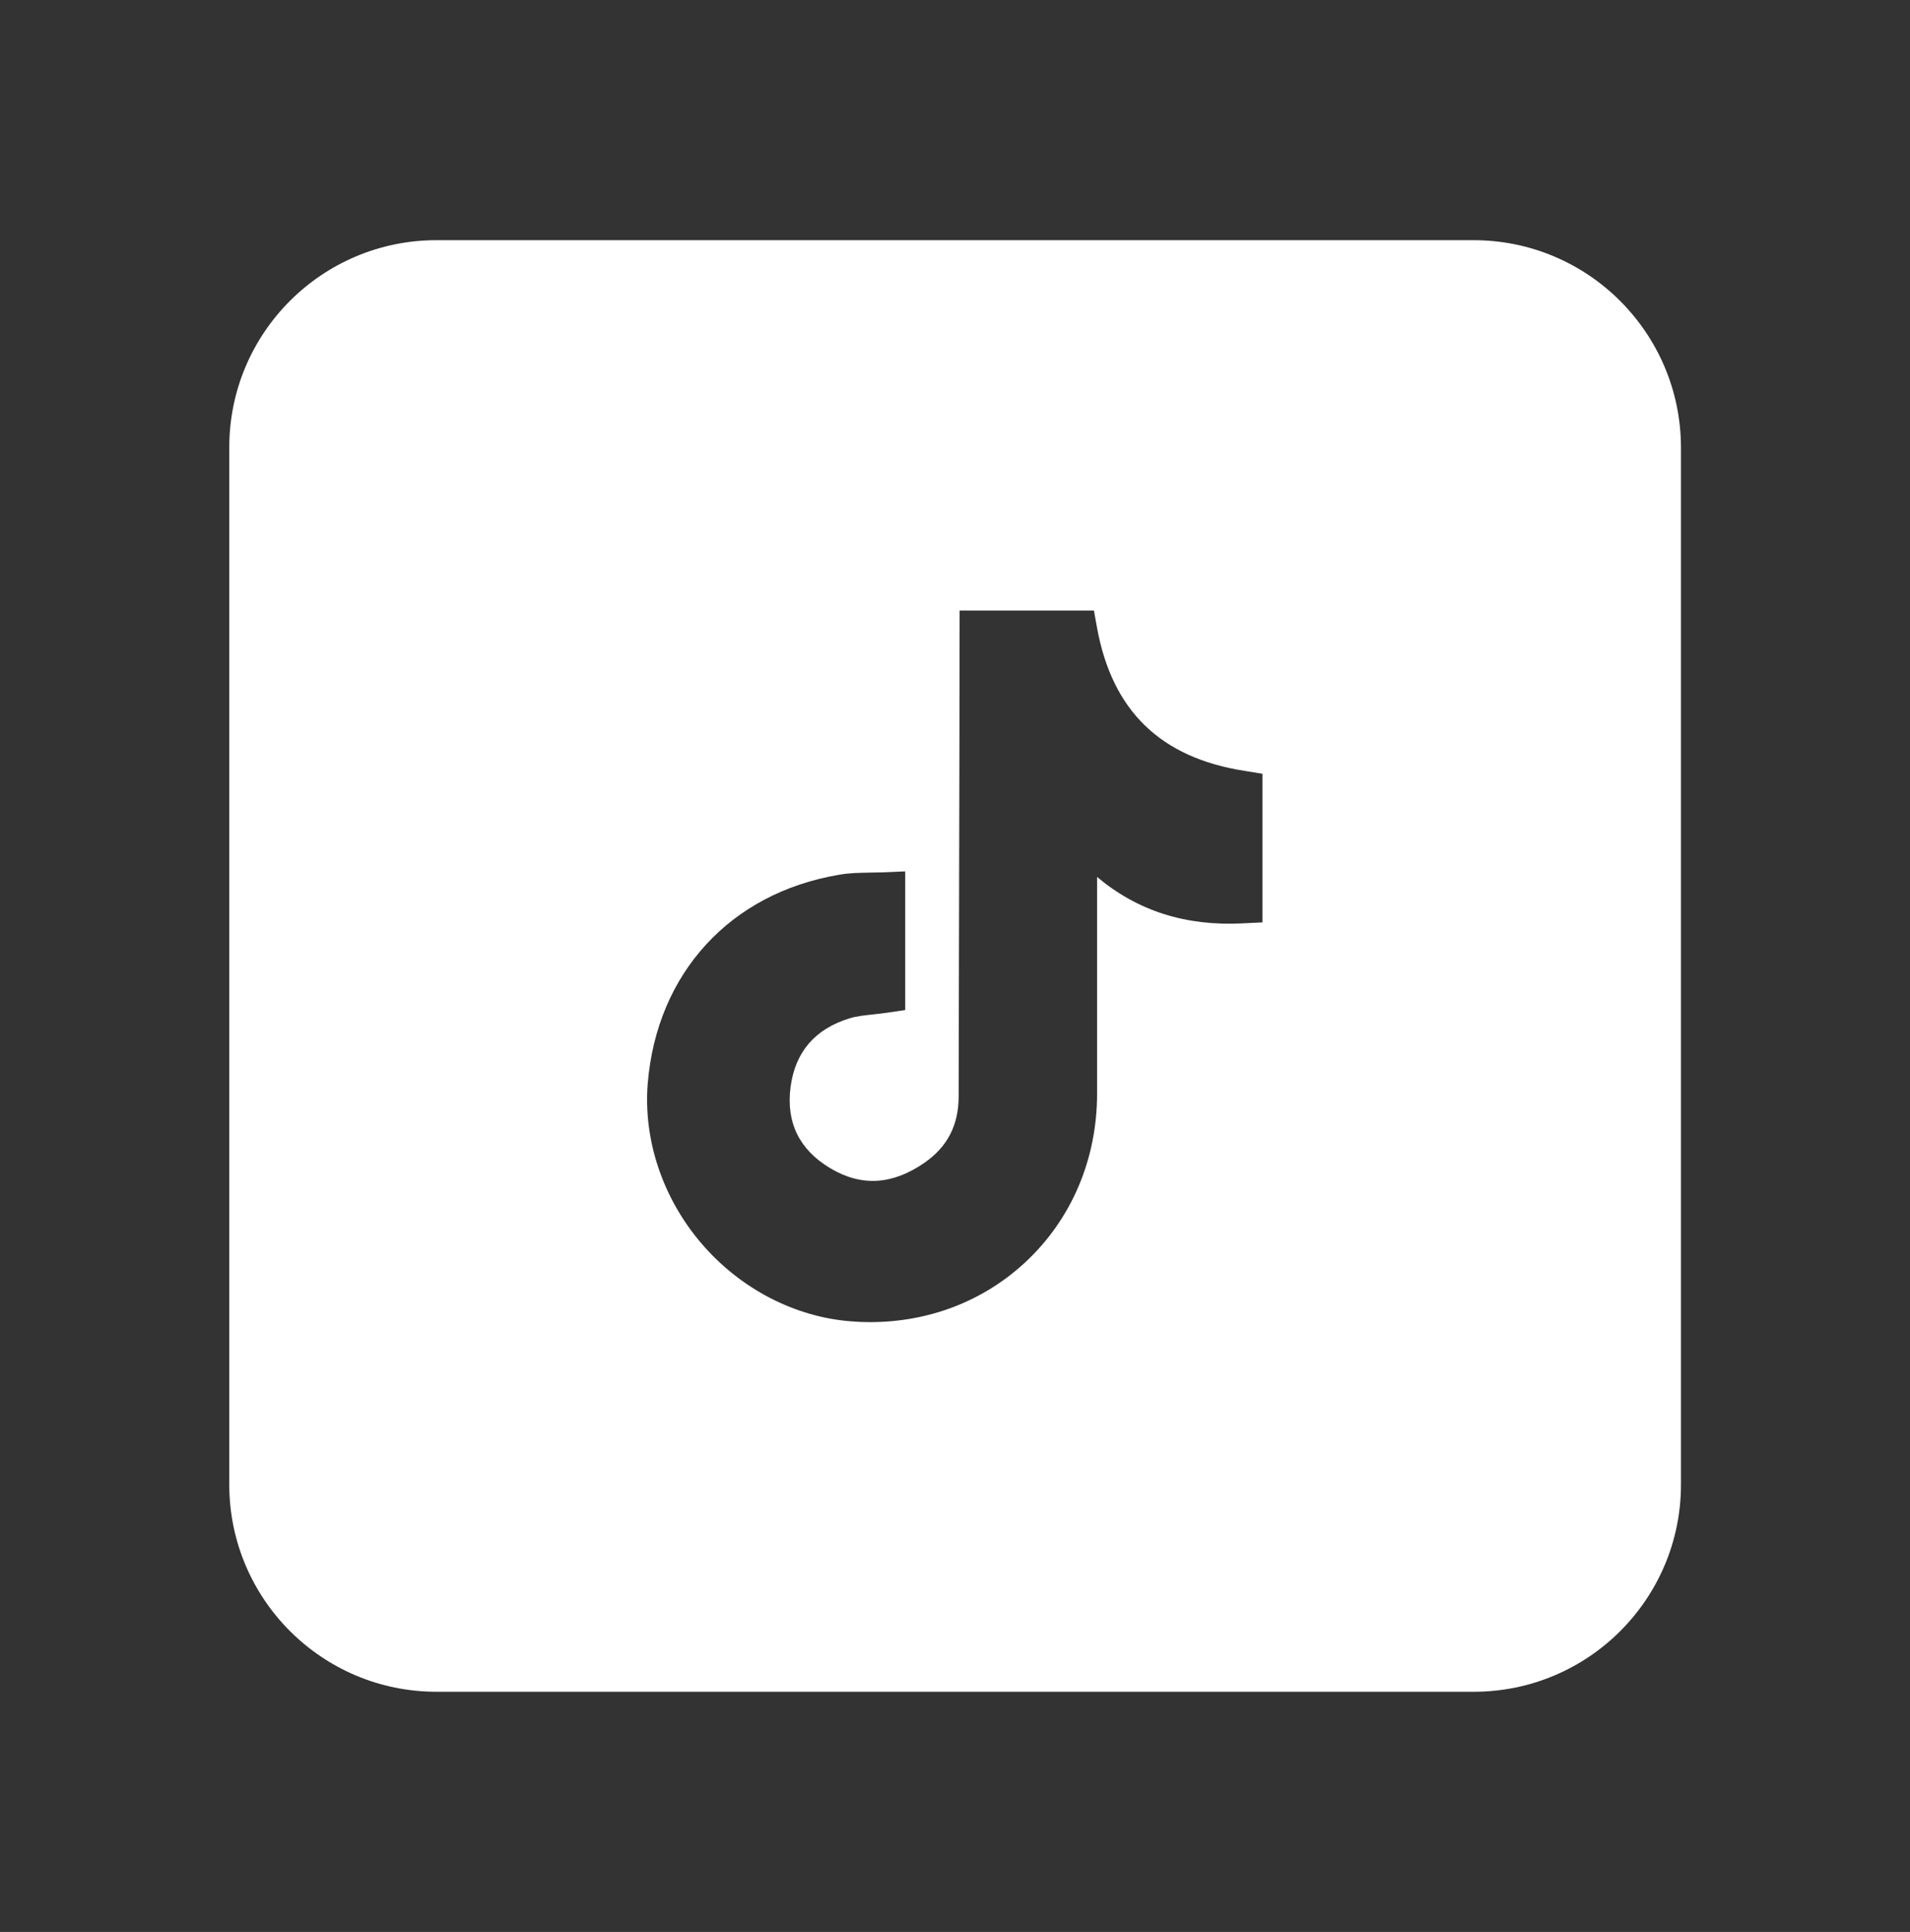
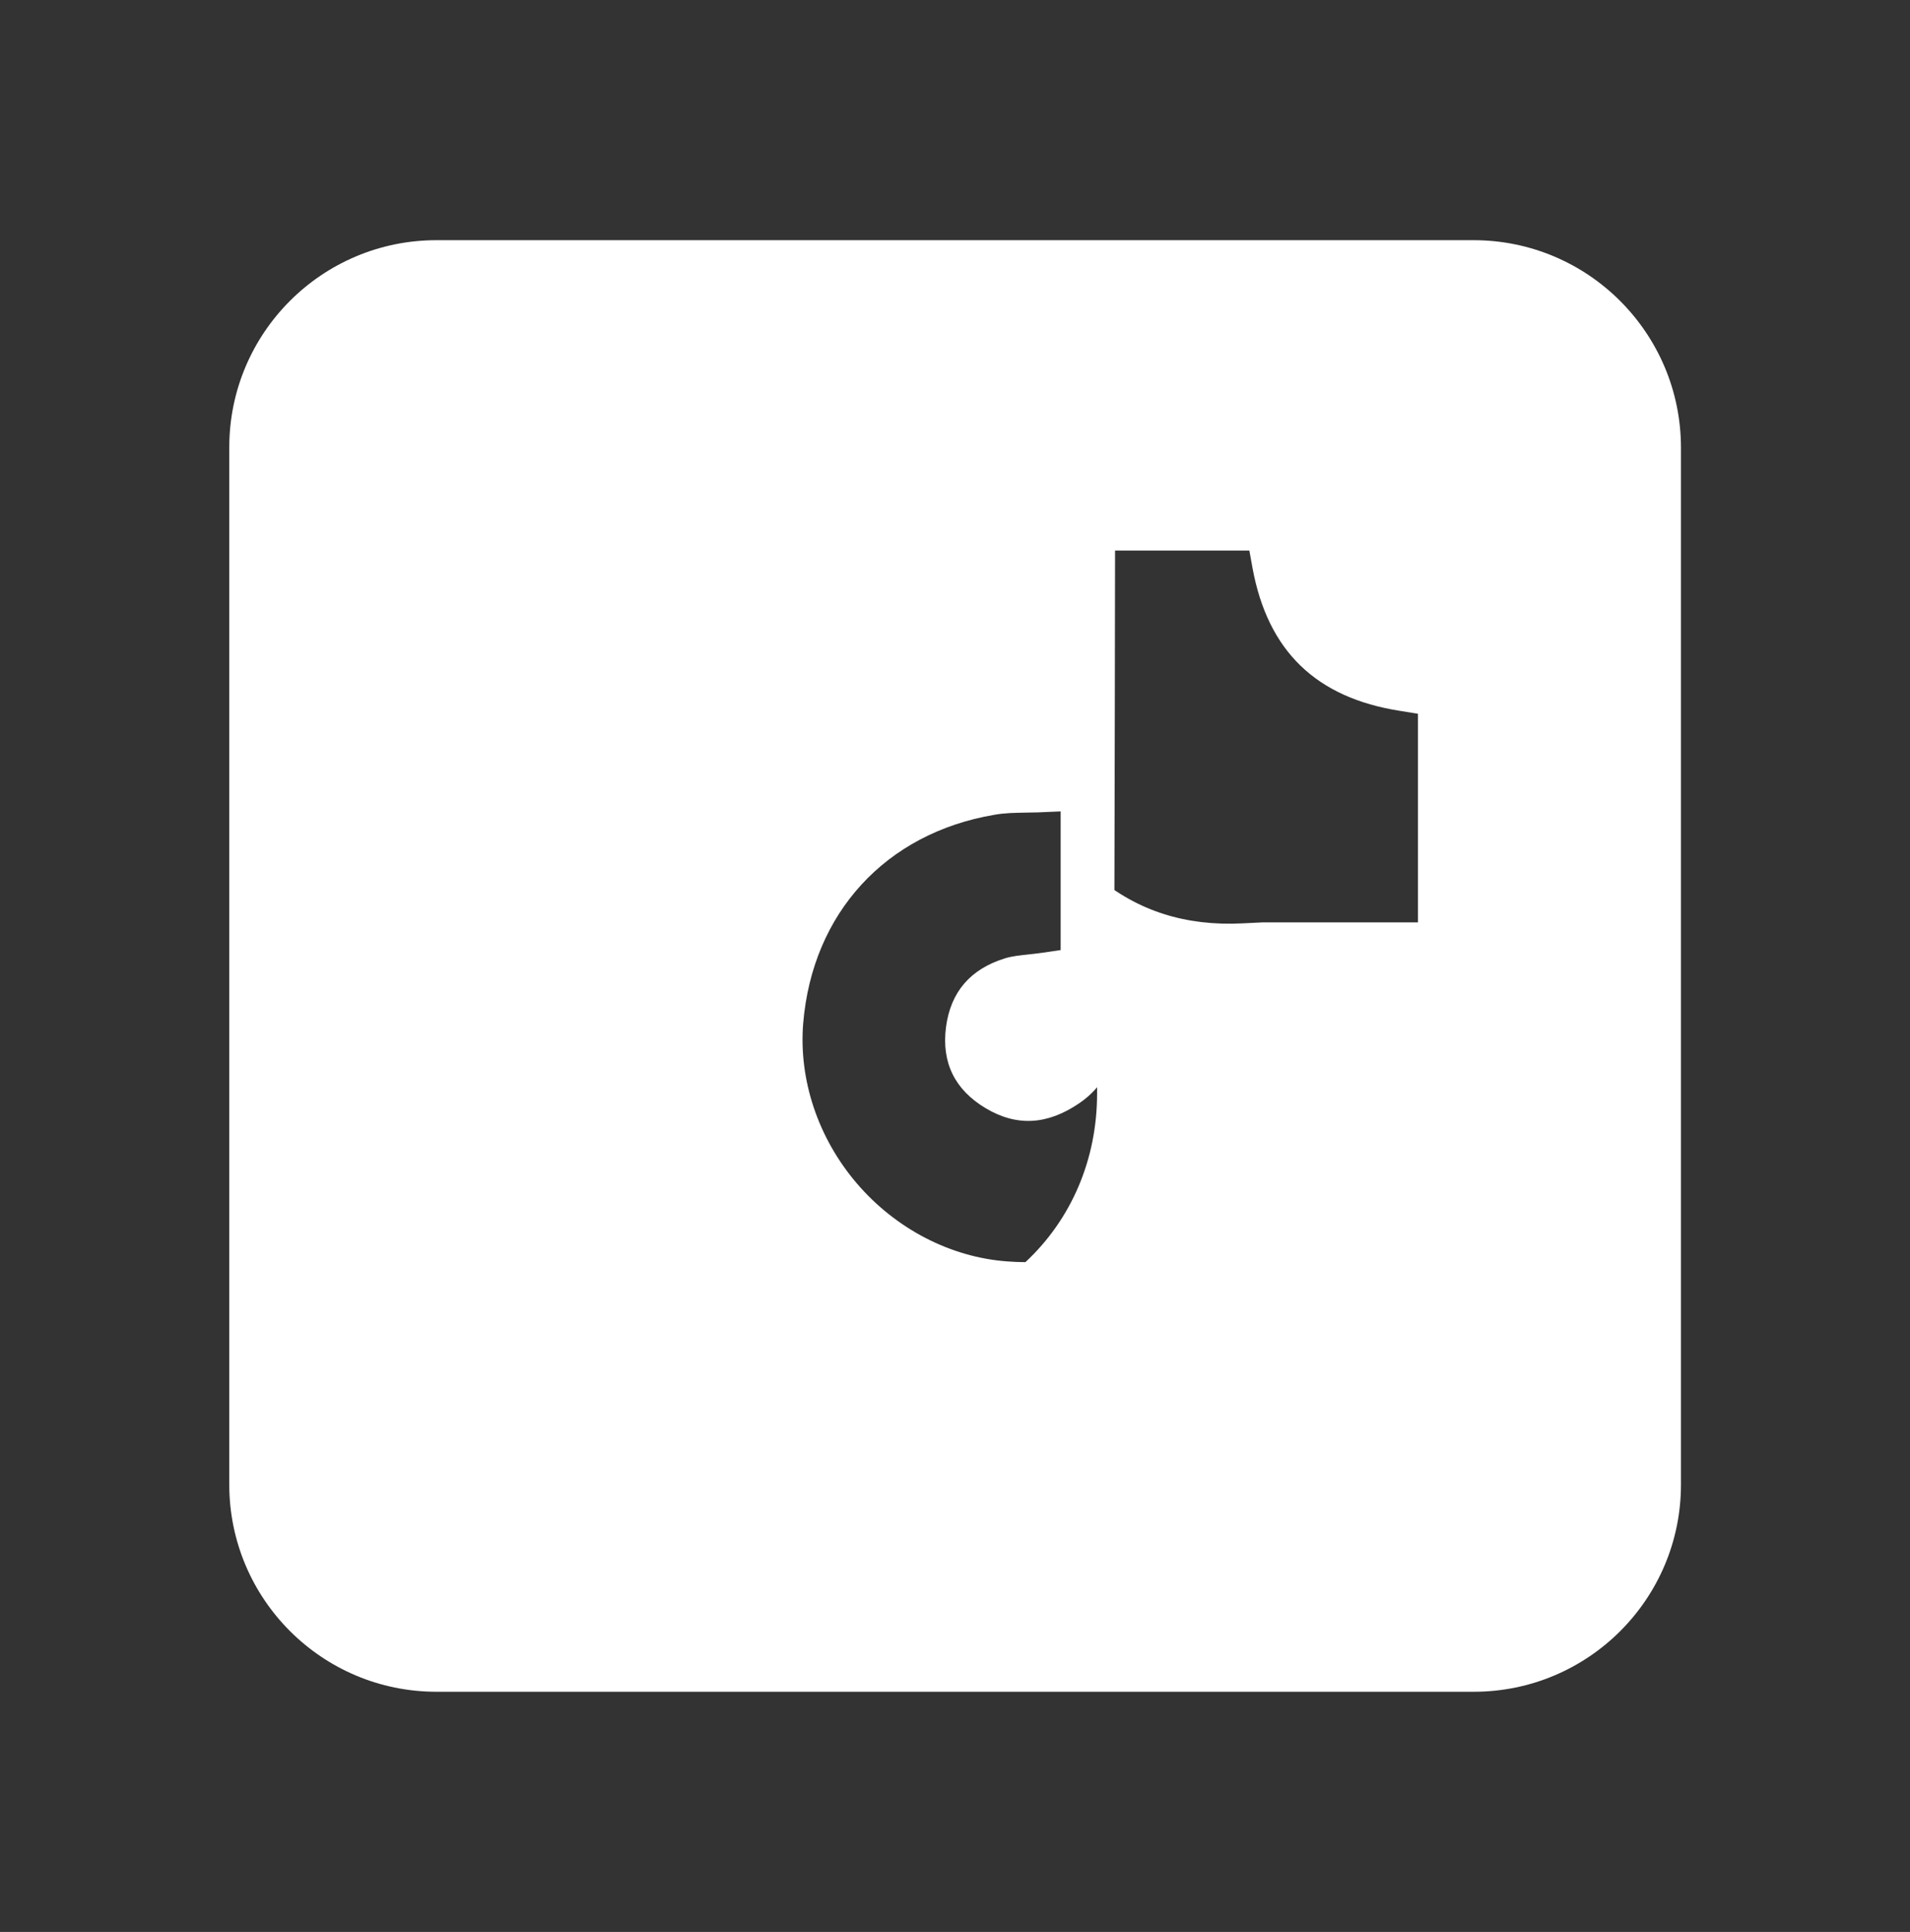
<svg xmlns="http://www.w3.org/2000/svg" id="Слой_1" x="0px" y="0px" viewBox="0 0 78.64 79.55" style="enable-background:new 0 0 78.64 79.55;" xml:space="preserve">
  <rect x="0" y="0" width="78.64" height="79.55" fill="#333333" stroke="none" />
  <style type="text/css"> .st0{fill:#FFFFFF;} </style>
-   <path class="st0" d="M60.67,9.89H17.97c-4.71,0-8.53,3.82-8.53,8.53v42.71c0,4.71,3.82,8.53,8.53,8.53h42.71 c4.71,0,8.53-3.82,8.53-8.53V18.42C69.2,13.71,65.38,9.89,60.67,9.89z M51.99,37.98l-0.83,0.04c-2.34,0.12-4.32-0.51-5.99-1.91 l0,8.92c0,2.7-1.05,5.17-2.95,6.94c-1.73,1.61-3.98,2.47-6.4,2.47c-0.25,0-0.5-0.01-0.75-0.03c-2.33-0.17-4.59-1.34-6.19-3.21 c-1.6-1.87-2.4-4.27-2.21-6.6c0.38-4.53,3.39-7.82,7.87-8.58c0.44-0.08,0.86-0.08,1.28-0.09c0.18,0,0.35-0.01,0.53-0.01l0.92-0.04 v5.71l-0.75,0.11c-0.2,0.03-0.39,0.05-0.58,0.07c-0.35,0.04-0.68,0.07-0.96,0.16c-1.43,0.44-2.24,1.39-2.43,2.83 c-0.19,1.46,0.36,2.58,1.63,3.34c1.29,0.77,2.56,0.69,3.88-0.22c0.95-0.66,1.41-1.55,1.41-2.74c0.01-4.51,0.02-9.03,0.03-13.54 l0.01-6.46h5.53l0.13,0.72c0.63,3.42,2.62,5.34,6.07,5.88l0.74,0.12V37.98z" />
+   <path class="st0" d="M60.67,9.89H17.97c-4.71,0-8.53,3.82-8.53,8.53v42.71c0,4.71,3.82,8.53,8.53,8.53h42.71 c4.71,0,8.53-3.82,8.53-8.53V18.42C69.2,13.71,65.38,9.89,60.67,9.89z M51.99,37.98l-0.83,0.04c-2.34,0.12-4.32-0.51-5.99-1.91 l0,8.92c0,2.7-1.05,5.17-2.95,6.94c-0.25,0-0.5-0.01-0.75-0.03c-2.33-0.17-4.59-1.34-6.19-3.21 c-1.6-1.87-2.4-4.27-2.21-6.6c0.38-4.53,3.39-7.82,7.87-8.58c0.44-0.08,0.86-0.08,1.28-0.09c0.18,0,0.35-0.01,0.53-0.01l0.92-0.04 v5.71l-0.75,0.11c-0.2,0.03-0.39,0.05-0.58,0.07c-0.35,0.04-0.68,0.07-0.96,0.16c-1.43,0.44-2.24,1.39-2.43,2.83 c-0.19,1.46,0.36,2.58,1.63,3.34c1.29,0.77,2.56,0.69,3.88-0.22c0.95-0.66,1.41-1.55,1.41-2.74c0.01-4.51,0.02-9.03,0.03-13.54 l0.01-6.46h5.53l0.13,0.72c0.63,3.42,2.62,5.34,6.07,5.88l0.74,0.12V37.98z" />
</svg>